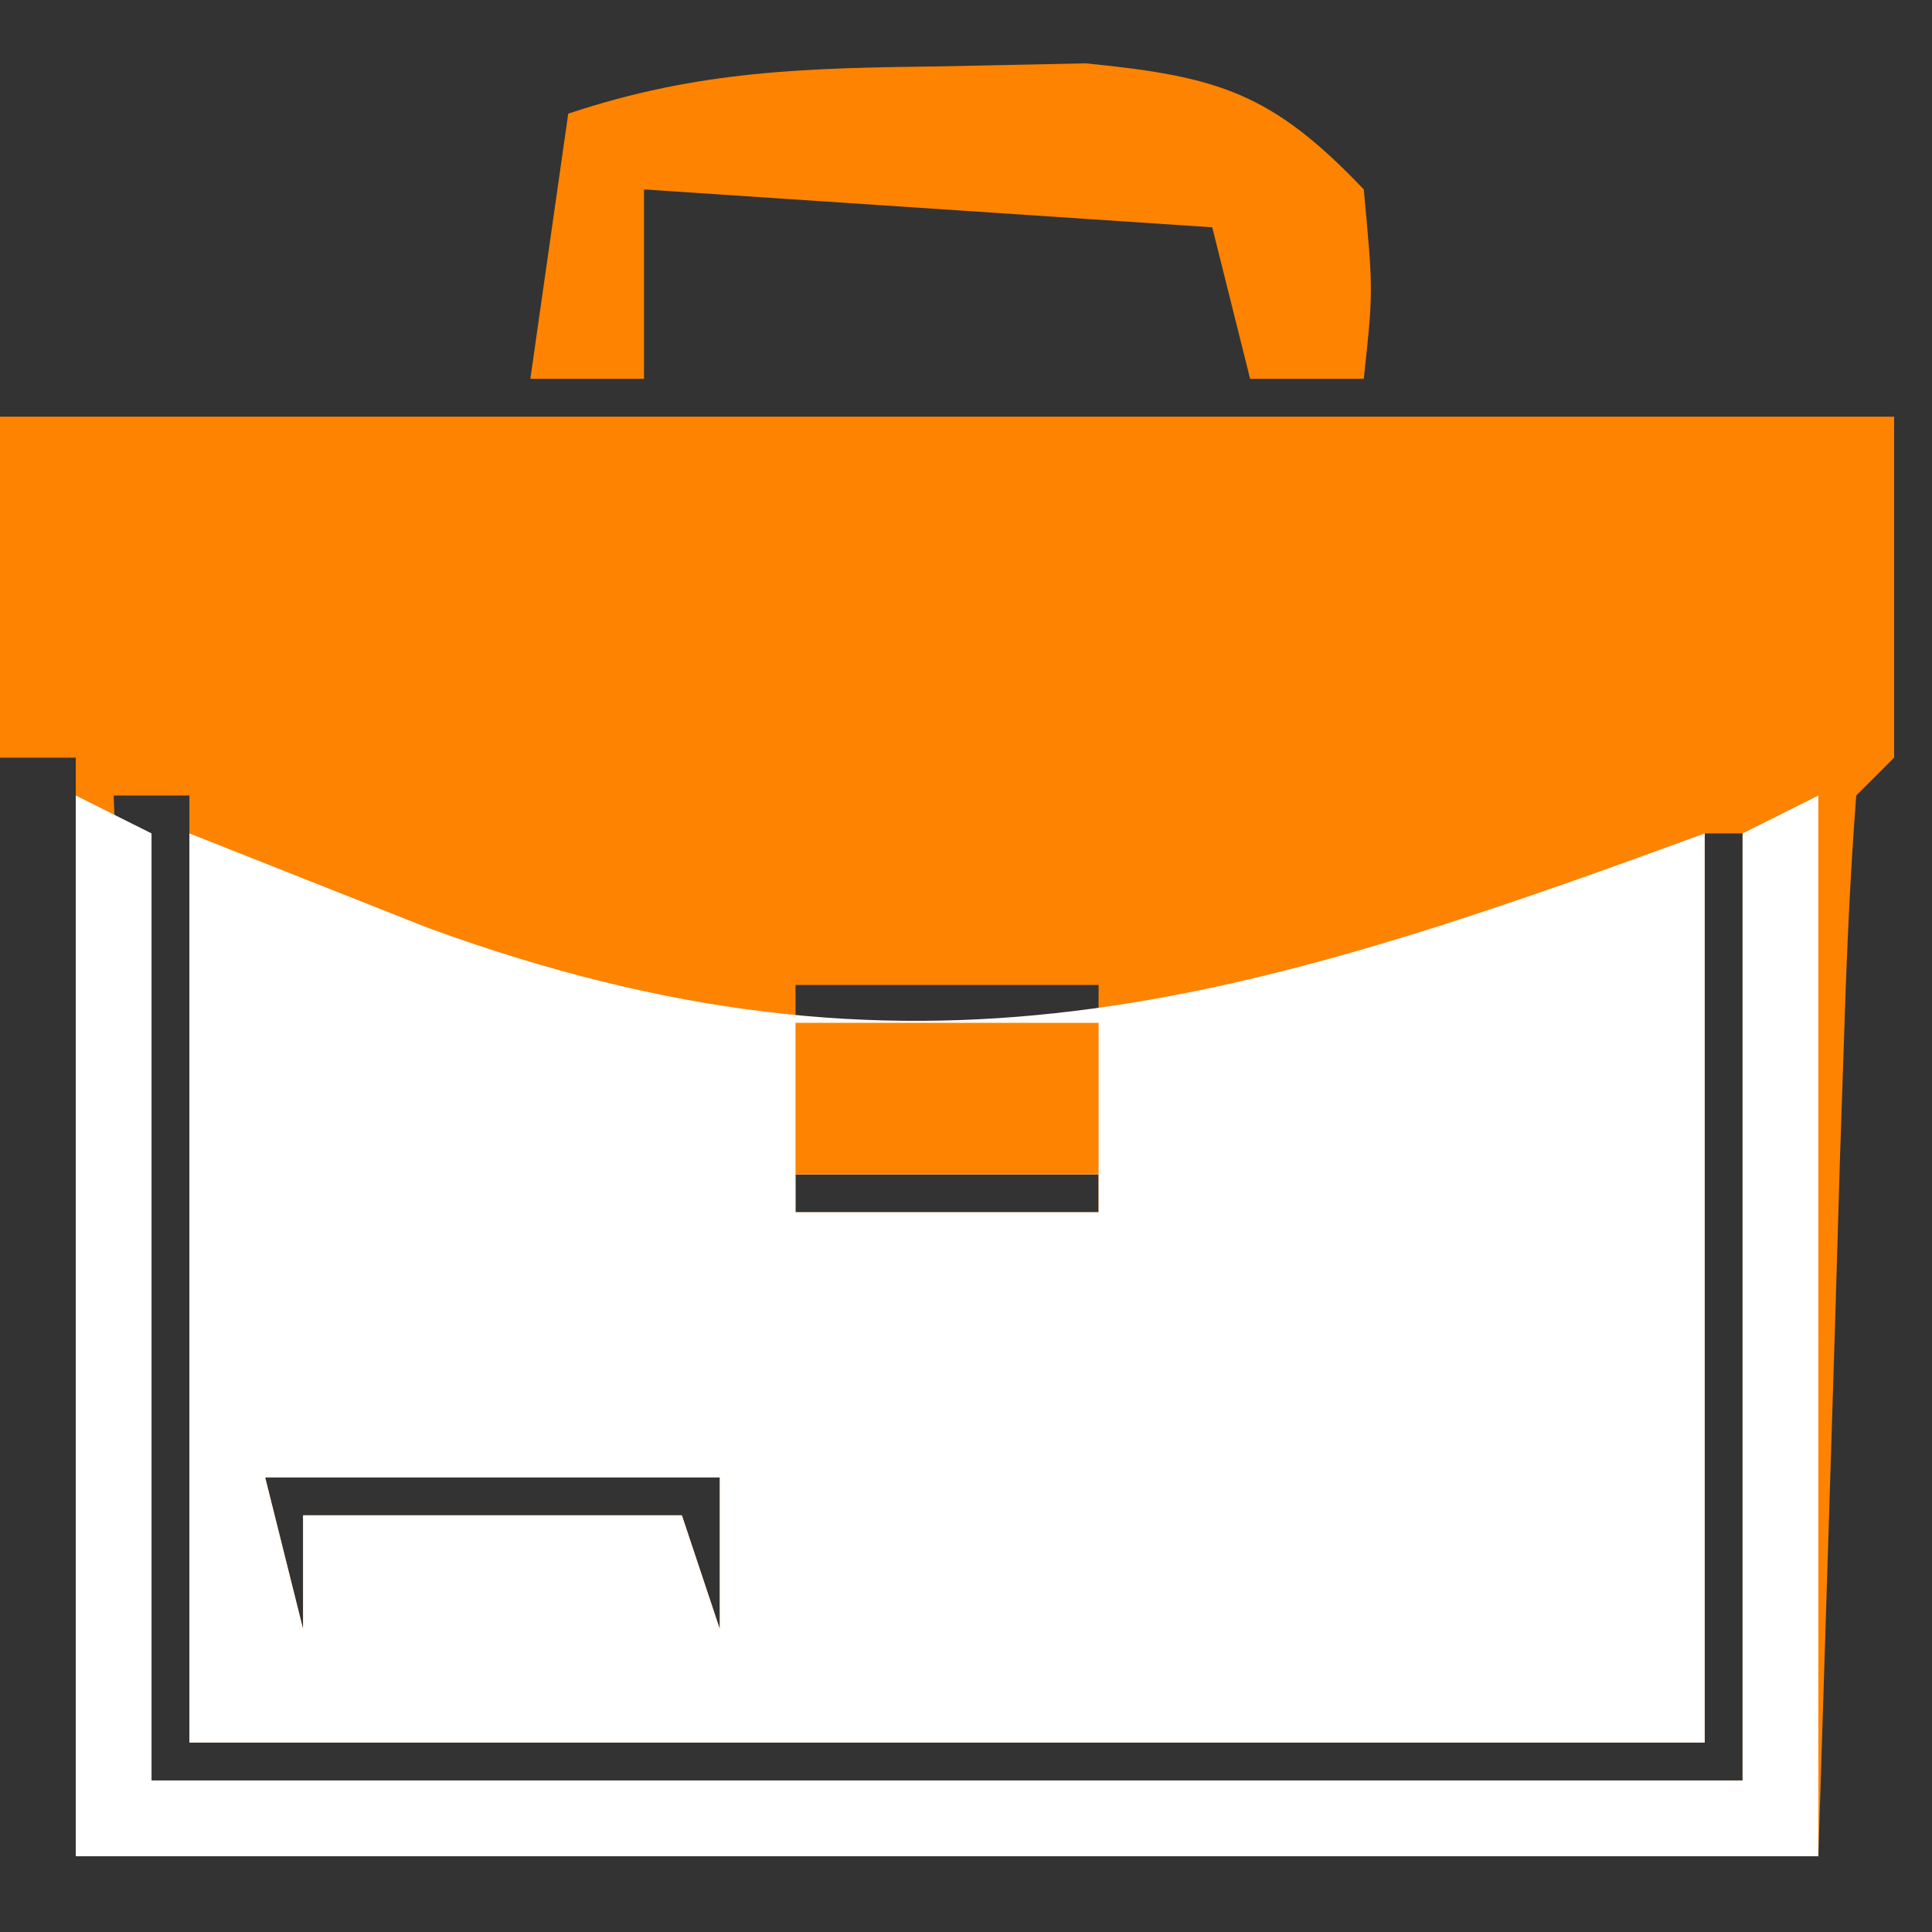
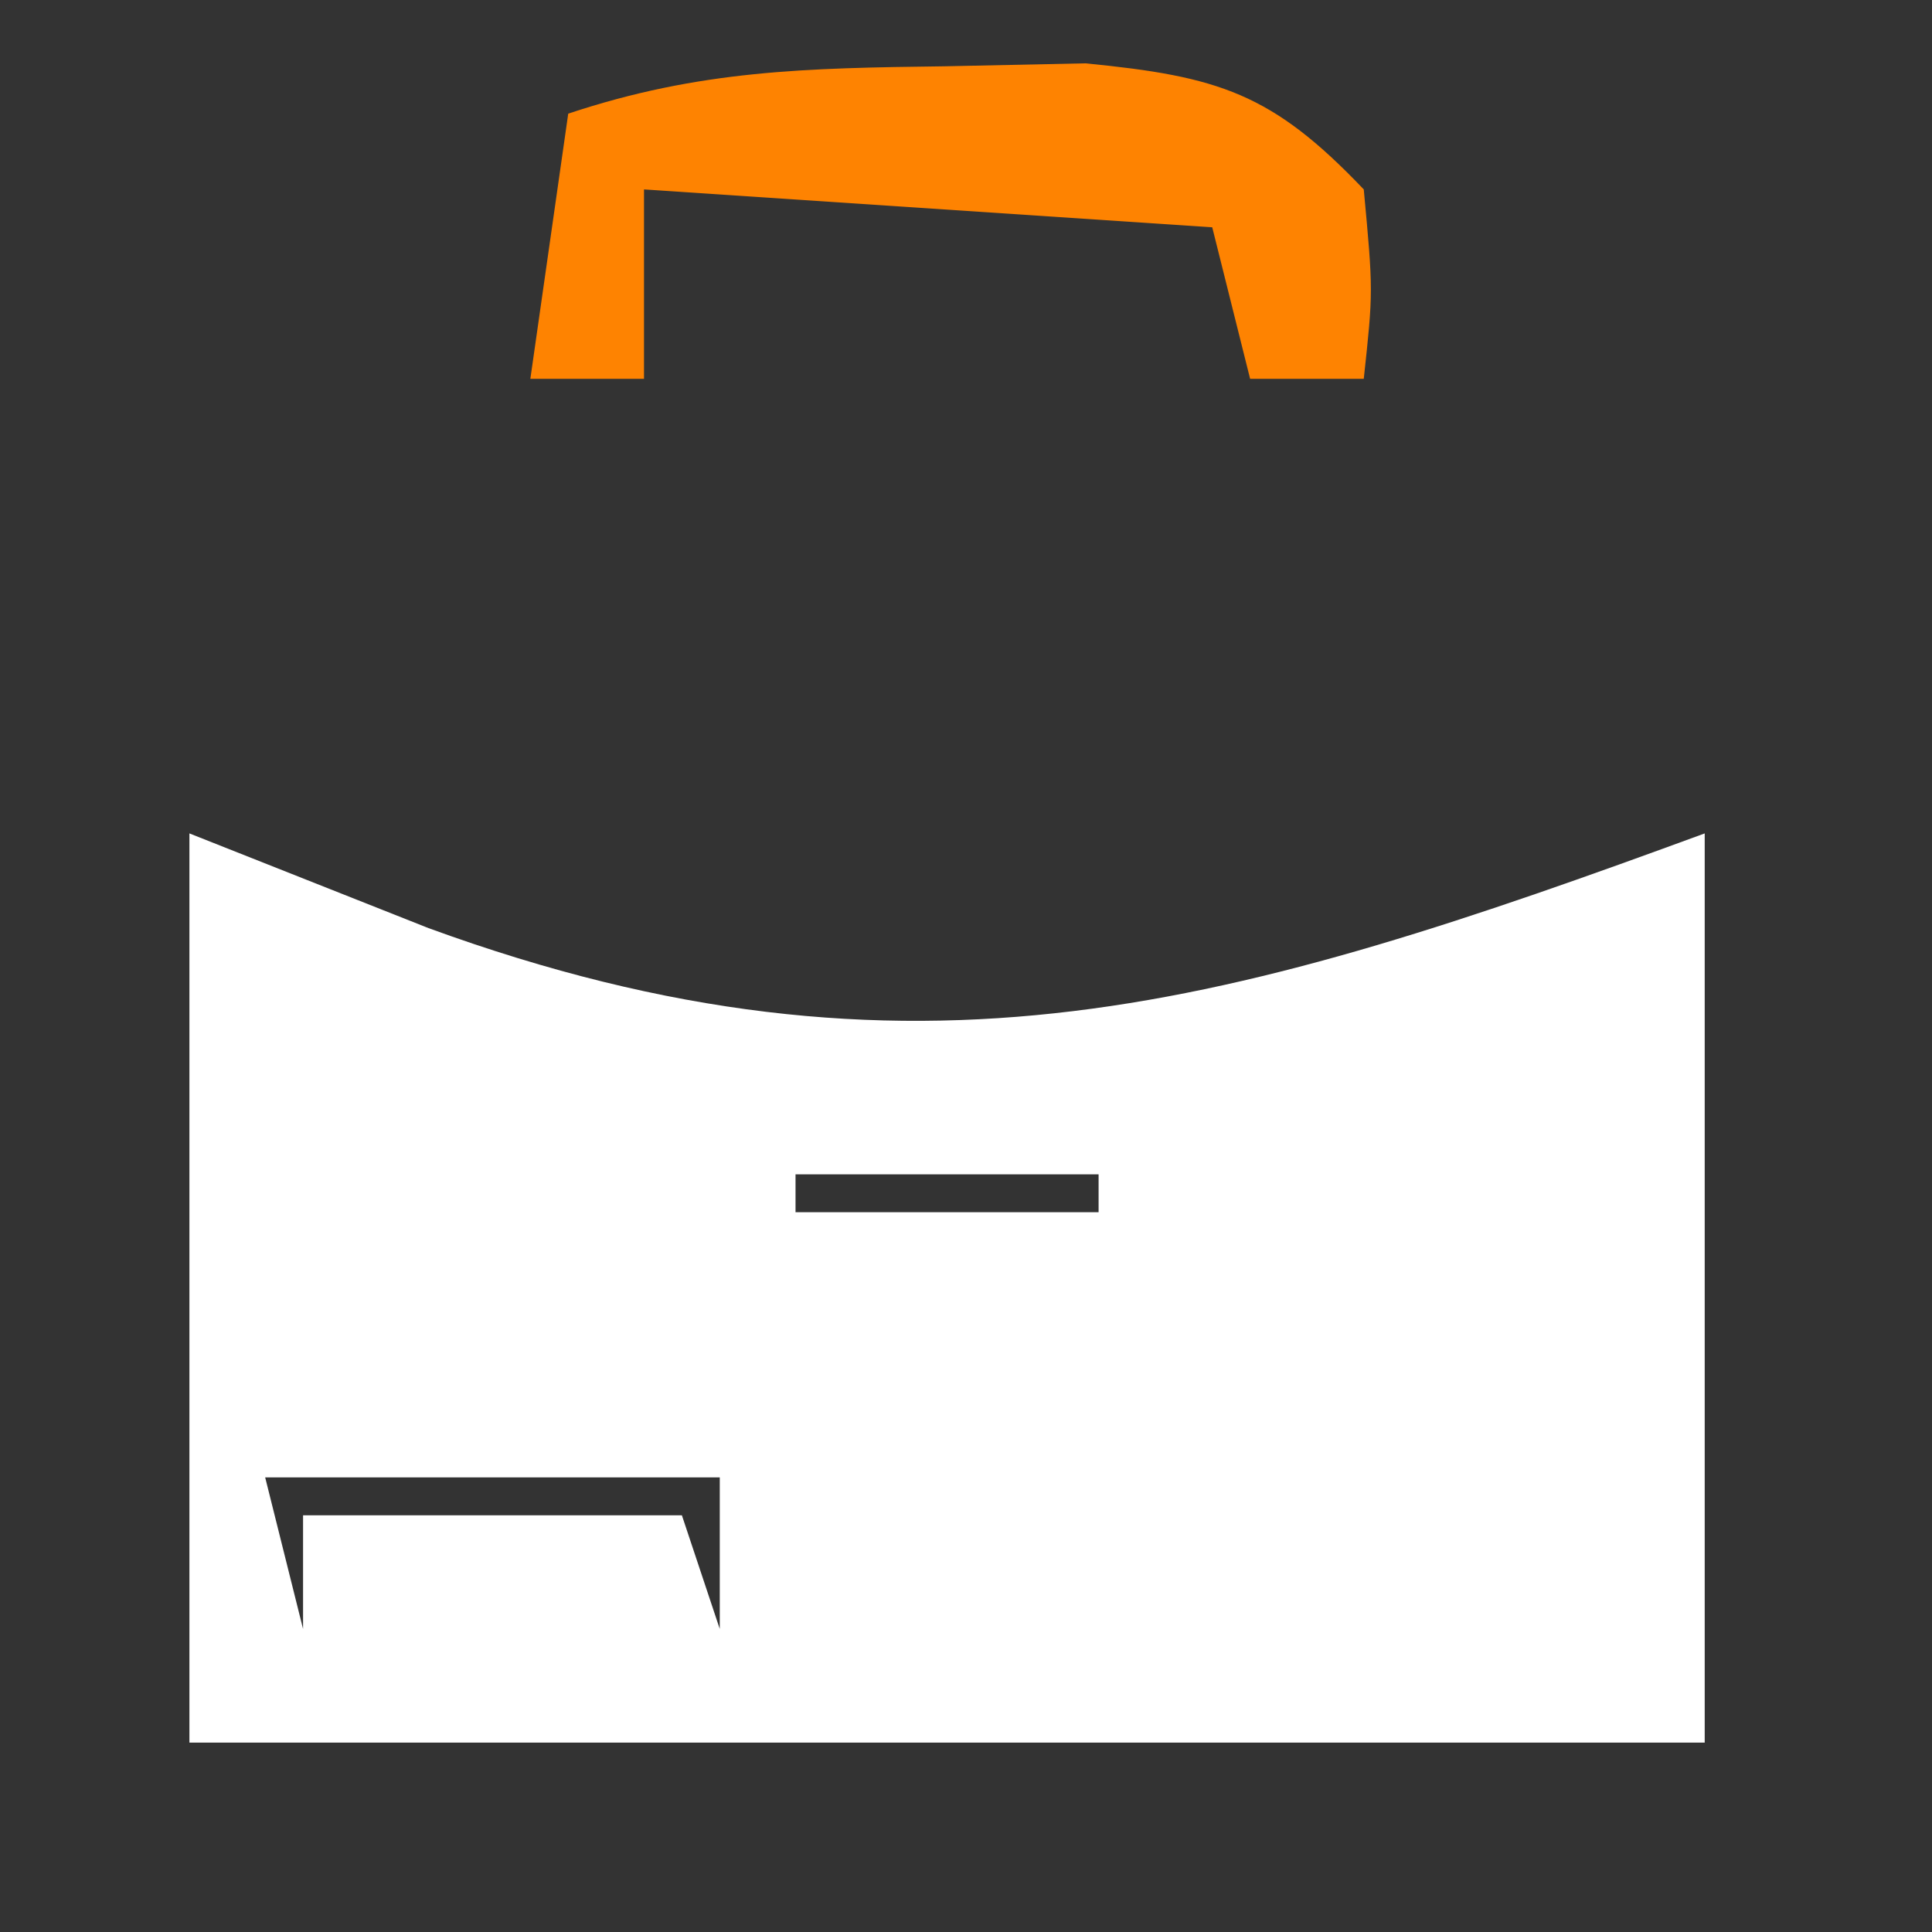
<svg xmlns="http://www.w3.org/2000/svg" width="51" height="51">
  <rect width="100%" height="100%" fill="#333333" stroke="none" />
-   <path d="M0 0 C16.5 0 33 0 50 0 C50 2.97 50 5.94 50 9 C49.67 9.33 49.34 9.66 49 10 C48.842 12.071 48.749 14.147 48.684 16.223 C48.645 17.357 48.607 18.492 48.568 19.66 C48.525 21.113 48.482 22.566 48.438 24.062 C48.293 28.662 48.149 33.261 48 38 C32.82 38 17.64 38 2 38 C2 28.43 2 18.86 2 9 C1.34 9 0.68 9 0 9 C0 6.03 0 3.06 0 0 Z M3 10 C3.33 18.58 3.66 27.16 4 36 C17.86 36 31.72 36 46 36 C46 27.75 46 19.5 46 11 C45.67 11 45.34 11 45 11 C45 18.92 45 26.84 45 35 C31.8 35 18.6 35 5 35 C5 26.75 5 18.5 5 10 C4.34 10 3.68 10 3 10 Z M21 15 C21 15.33 21 15.66 21 16 C23.64 16 26.28 16 29 16 C29 15.67 29 15.34 29 15 C26.36 15 23.72 15 21 15 Z M21 20 C21 20.33 21 20.66 21 21 C23.64 21 26.28 21 29 21 C29 20.67 29 20.34 29 20 C26.36 20 23.72 20 21 20 Z M7 28 C7.33 29.32 7.66 30.64 8 32 C8 31.01 8 30.02 8 29 C11.3 29 14.6 29 18 29 C18.33 29.99 18.66 30.98 19 32 C19 30.68 19 29.36 19 28 C15.04 28 11.08 28 7 28 Z " fill="#fe8301" transform="translate(0,11)" />
  <path d="M0 0 C2.083 0.825 4.166 1.65 6.312 2.5 C19.076 7.159 27.689 4.518 40 0 C40 7.92 40 15.84 40 24 C26.8 24 13.6 24 0 24 C0 16.08 0 8.16 0 0 Z M16 9 C16 9.33 16 9.66 16 10 C18.64 10 21.28 10 24 10 C24 9.67 24 9.34 24 9 C21.36 9 18.72 9 16 9 Z M2 17 C2.33 18.32 2.66 19.64 3 21 C3 20.01 3 19.02 3 18 C6.3 18 9.6 18 13 18 C13.33 18.99 13.66 19.98 14 21 C14 19.68 14 18.36 14 17 C10.04 17 6.08 17 2 17 Z " fill="#FFFFFF" transform="translate(5,22)" />
-   <path d="M0 0 C0.99 0.495 0.99 0.495 2 1 C2 9.25 2 17.5 2 26 C15.86 26 29.72 26 44 26 C44 17.75 44 9.5 44 1 C44.66 0.67 45.32 0.34 46 0 C46 9.24 46 18.48 46 28 C30.82 28 15.64 28 0 28 C0 18.76 0 9.52 0 0 Z " fill="#FFFFFF" transform="translate(2,21)" />
  <path d="M0 0 C1.839 -0.039 1.839 -0.039 3.715 -0.078 C7.239 0.267 8.643 0.71 11.062 3.25 C11.312 5.938 11.312 5.938 11.062 8.25 C10.072 8.25 9.082 8.25 8.062 8.25 C7.732 6.93 7.402 5.61 7.062 4.25 C2.112 3.92 -2.837 3.59 -7.938 3.25 C-7.938 4.9 -7.938 6.55 -7.938 8.25 C-8.928 8.25 -9.918 8.25 -10.938 8.25 C-10.607 5.94 -10.277 3.63 -9.938 1.25 C-6.474 0.096 -3.649 0.046 0 0 Z " fill="#fe8301" transform="translate(24.938,1.75)" />
-   <path d="M0 0 C2.64 0 5.28 0 8 0 C8 1.32 8 2.64 8 4 C5.36 4 2.72 4 0 4 C0 2.68 0 1.36 0 0 Z " fill="#fe8301" transform="translate(21,27)" />
</svg>